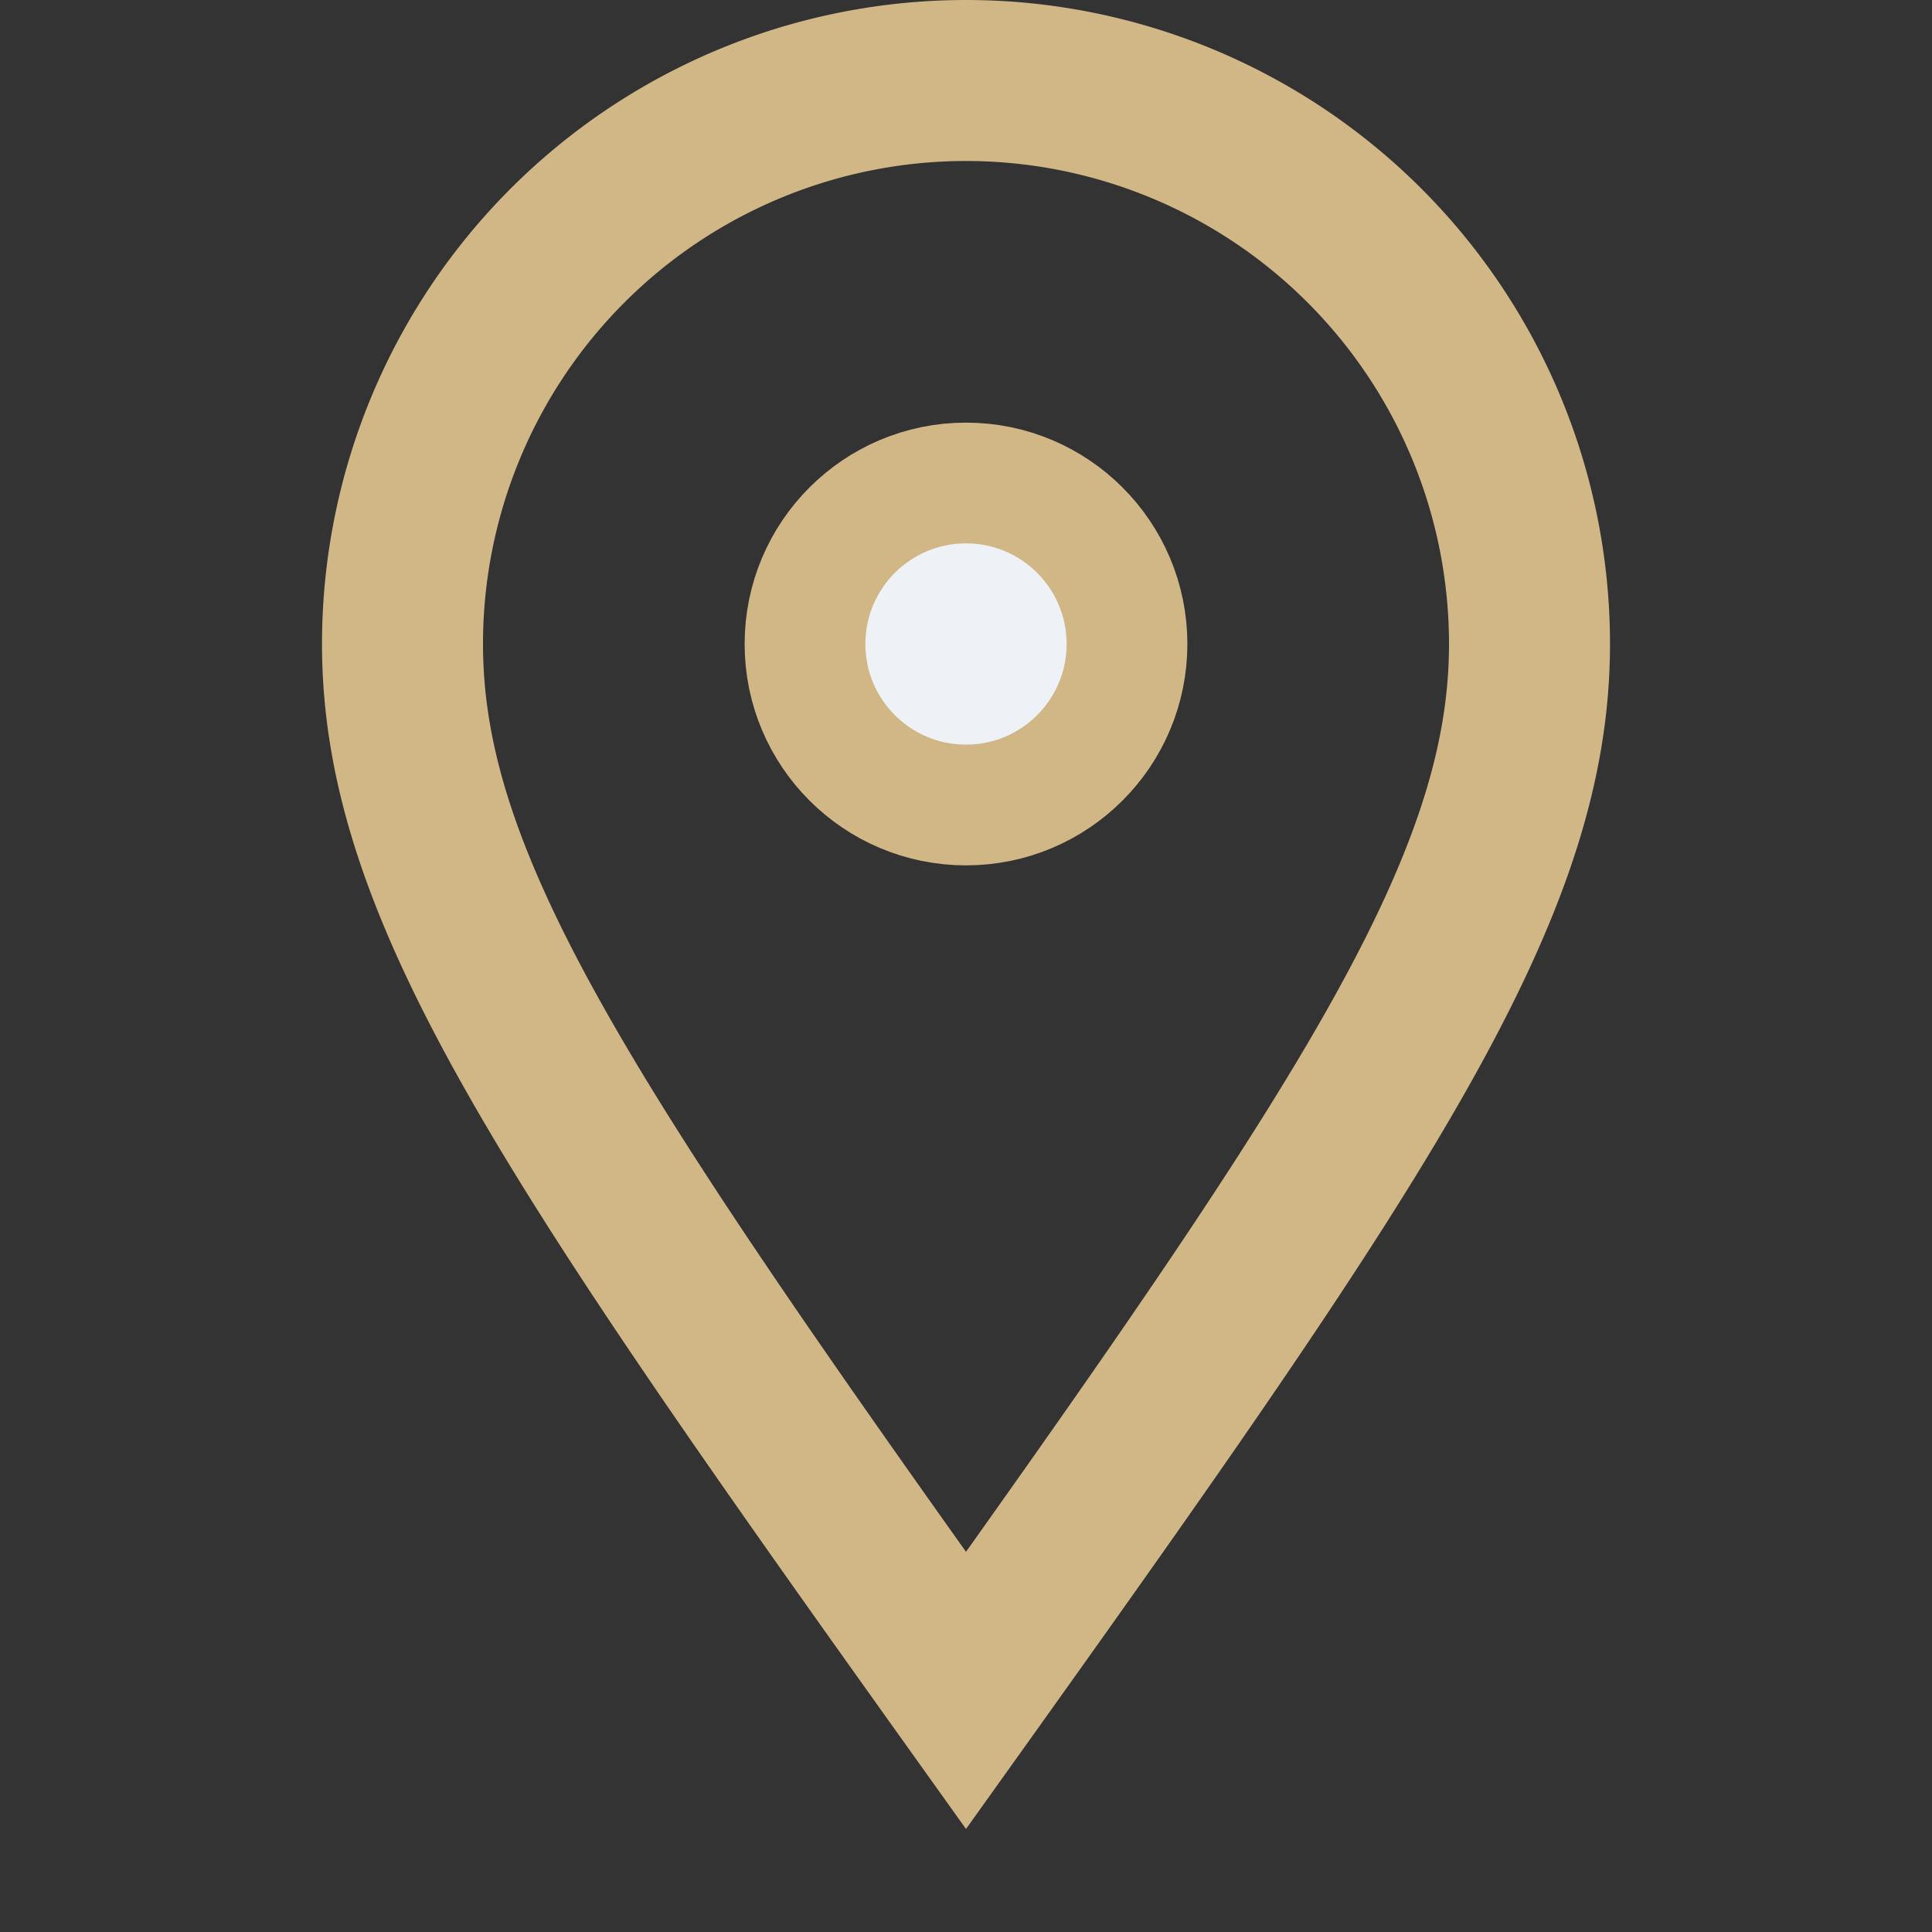
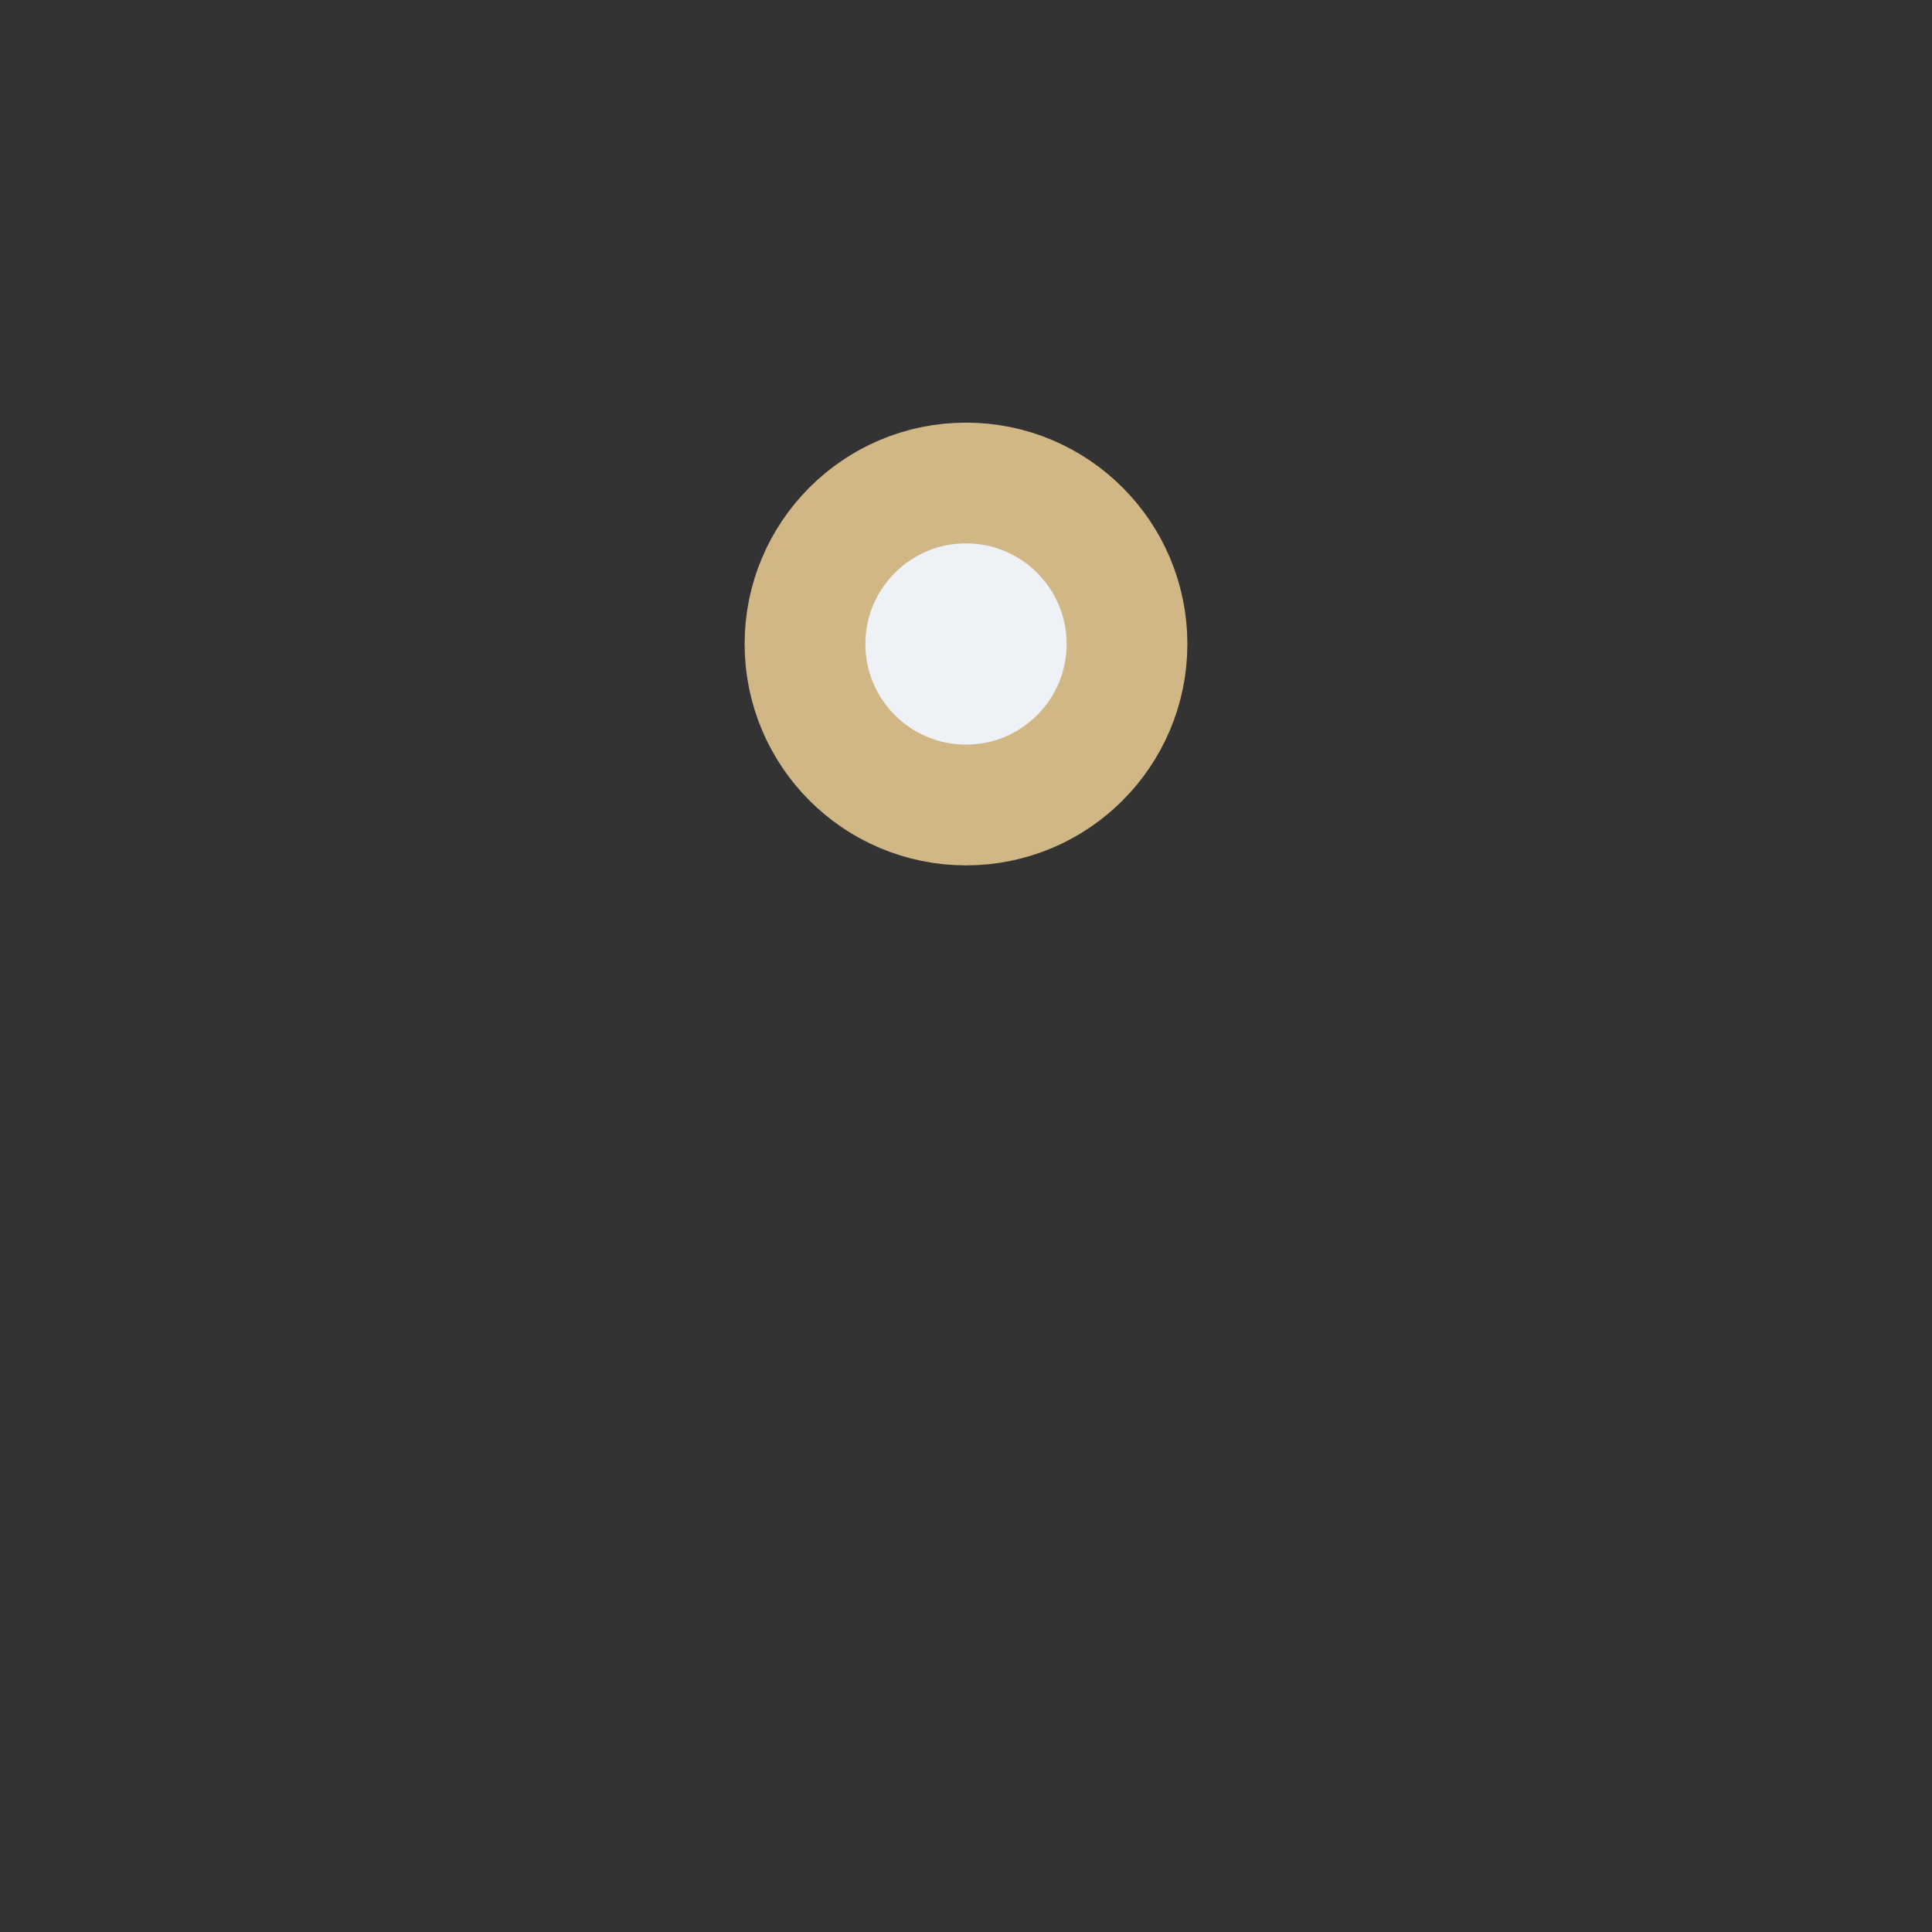
<svg xmlns="http://www.w3.org/2000/svg" width="24" height="24" viewBox="0 0 24 24">
  <rect x="0" y="0" width="24" height="24" fill="#333333" stroke="none" />
-   <path d="M12 21c-5-7-7-10-7-13a7 7 0 1 1 14 0c0 3-2 6-7 13z" stroke="#D1B686" stroke-width="2" fill="none" />
  <circle cx="12" cy="8" r="2" fill="#EEF1F5" stroke="#D1B686" stroke-width="1.5" />
</svg>